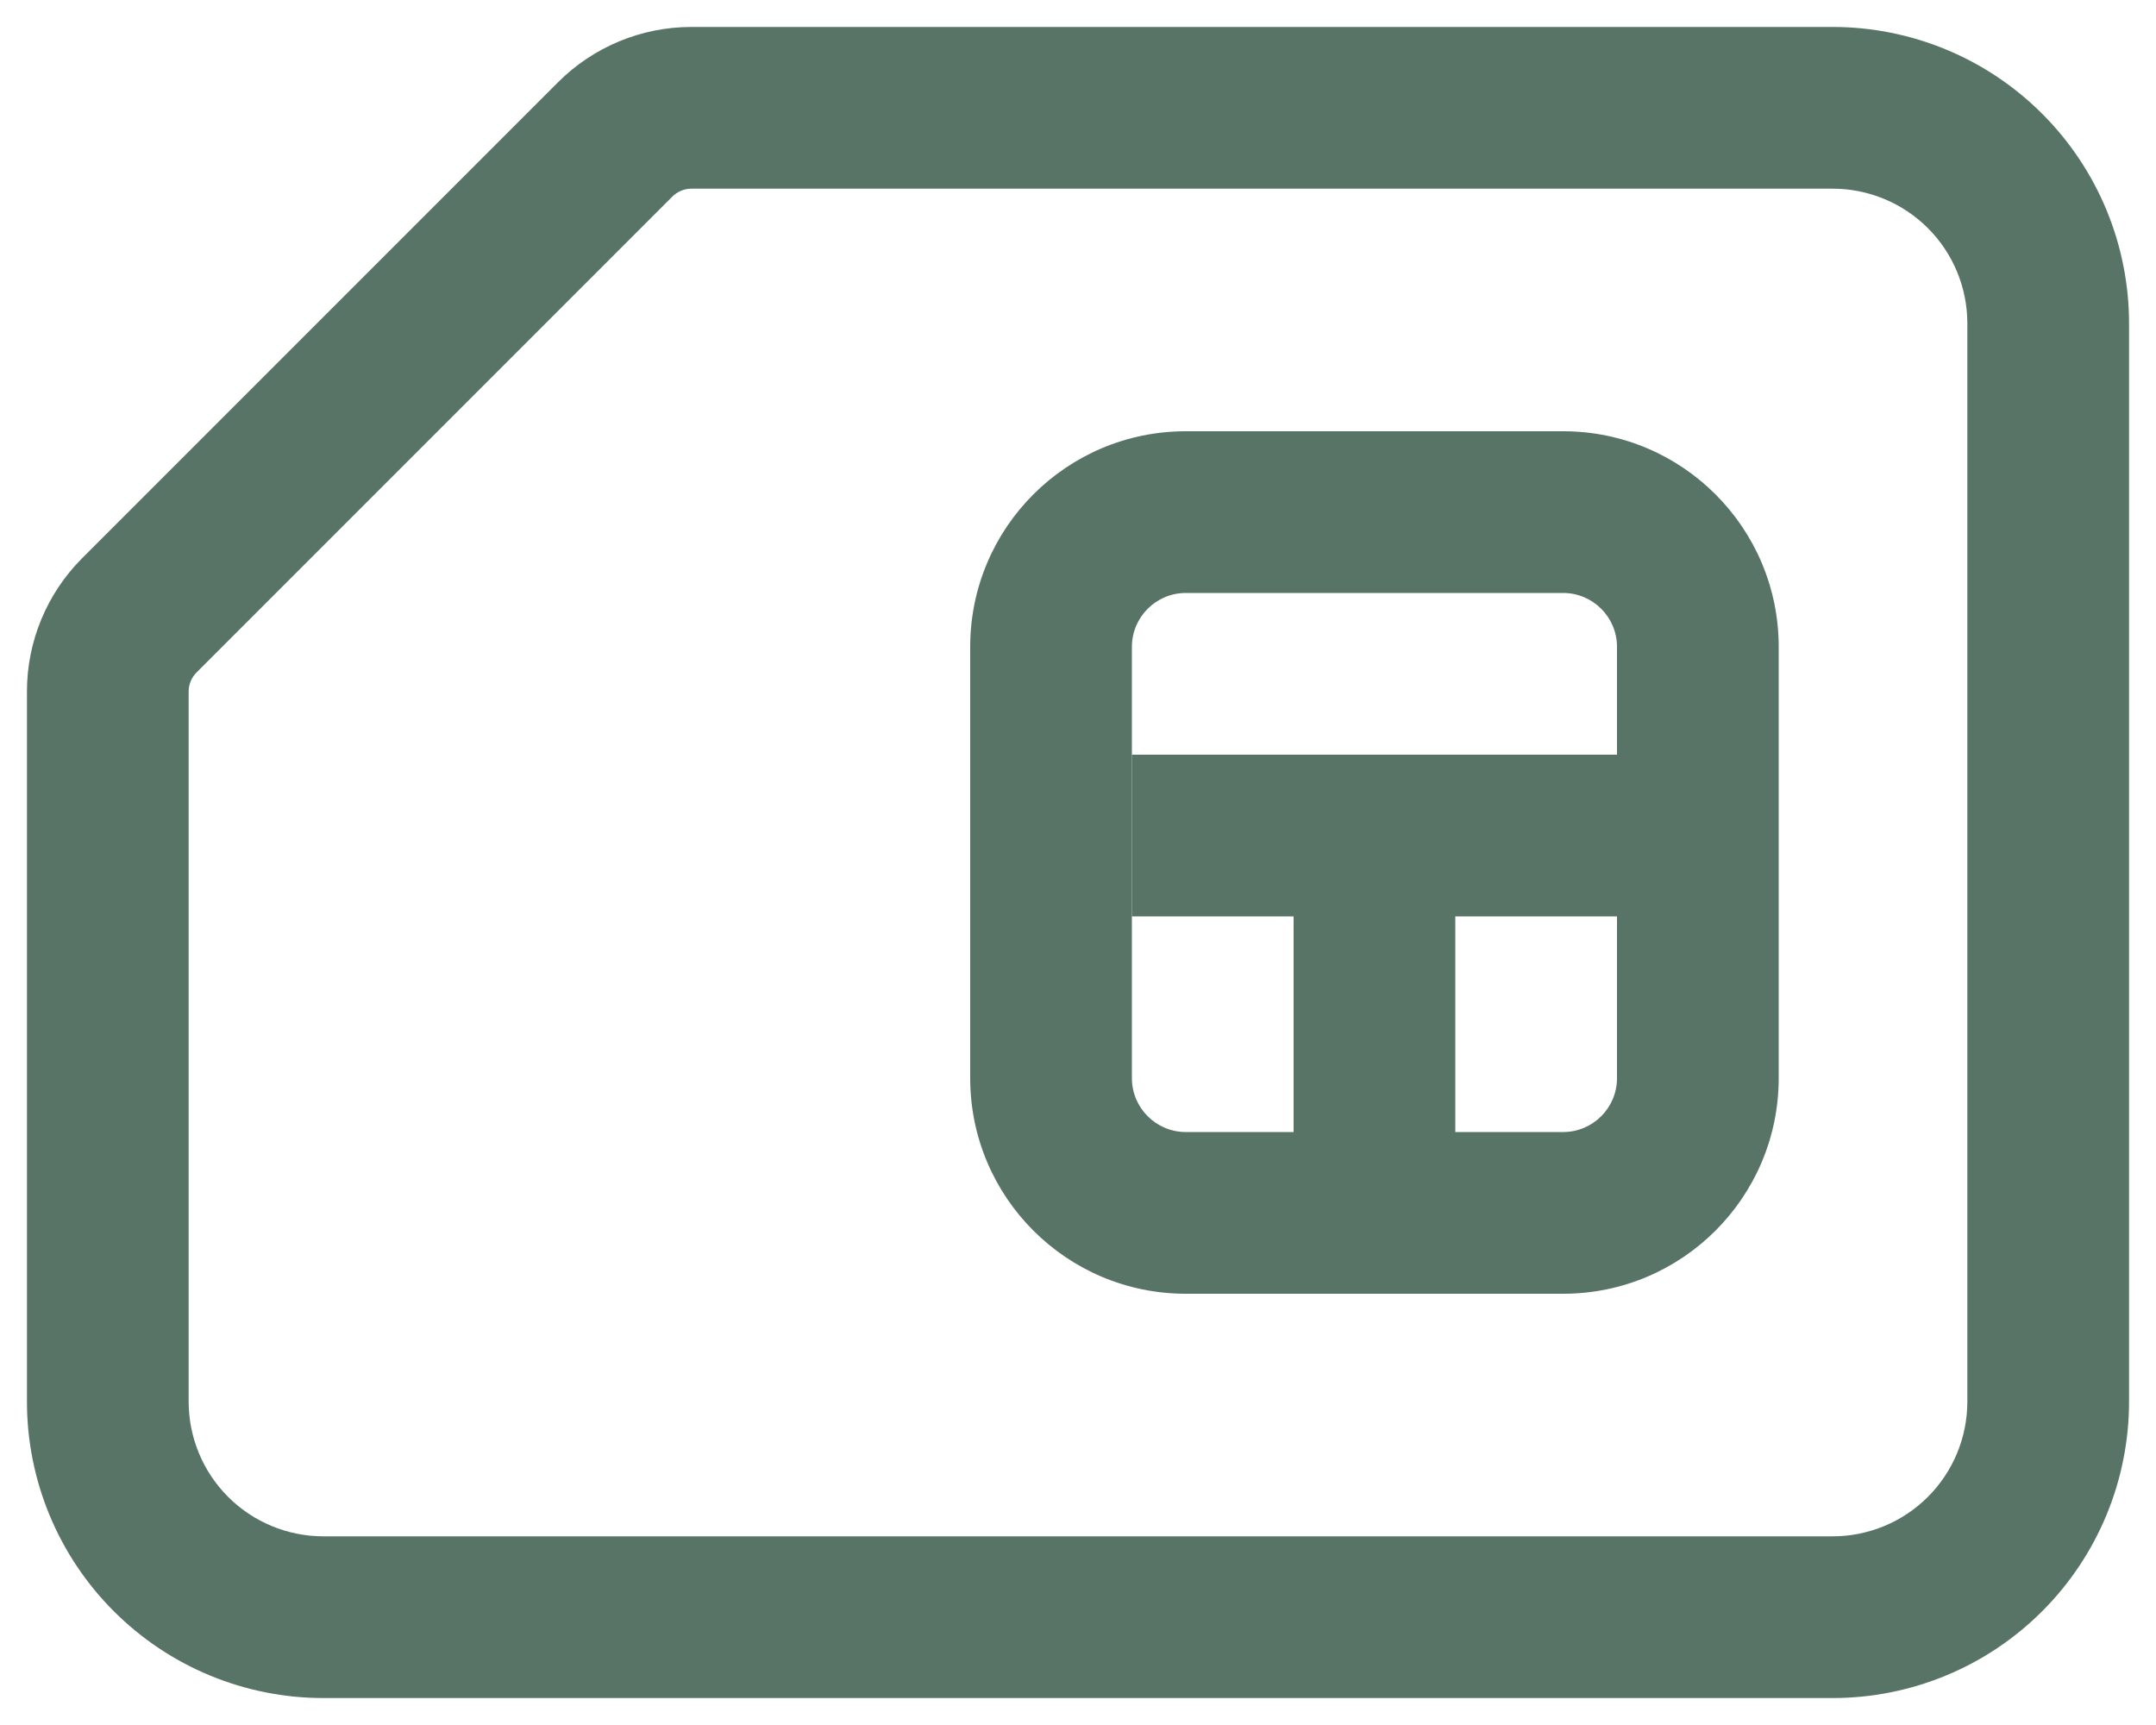
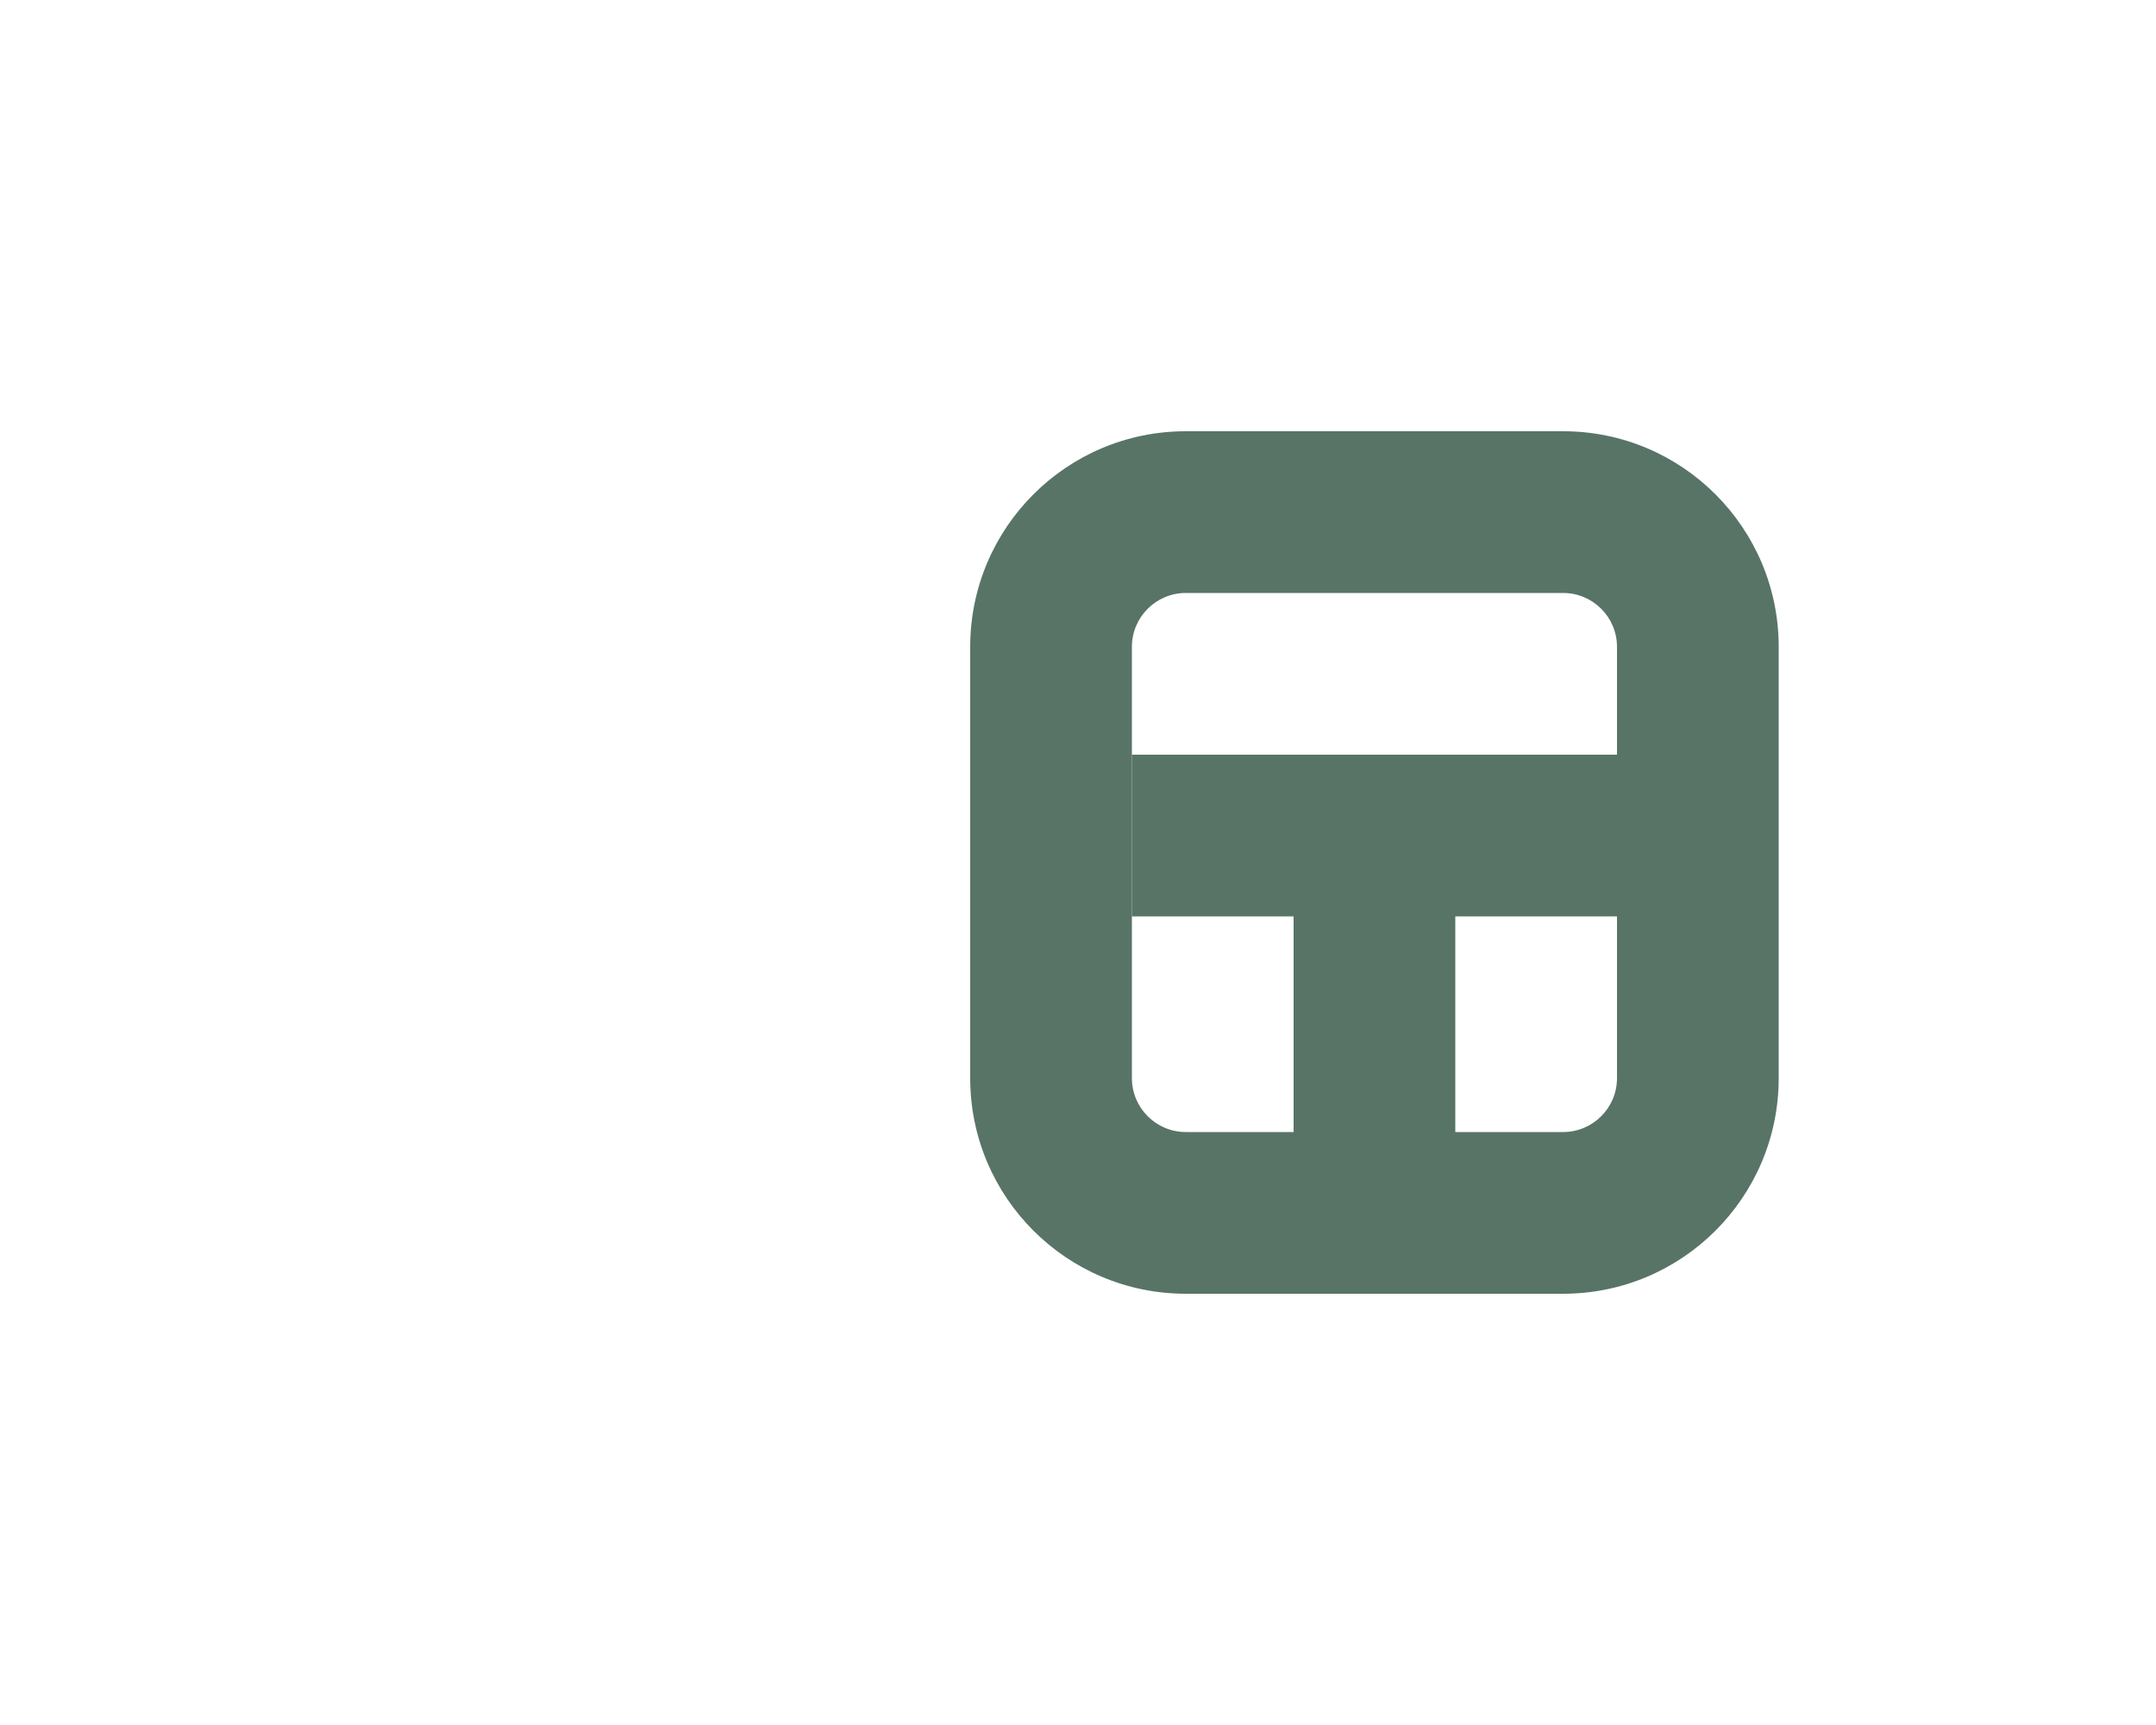
<svg xmlns="http://www.w3.org/2000/svg" width="40" height="32" viewBox="0 0 40 32" fill="none">
-   <path fill-rule="evenodd" clip-rule="evenodd" d="M10.354 1.525C11.01 0.869 11.9 0.5 12.828 0.5H34C35.459 0.5 36.858 1.079 37.889 2.111C38.92 3.142 39.5 4.541 39.5 6V26C39.5 27.459 38.92 28.858 37.889 29.889C36.858 30.921 35.459 31.5 34 31.5H6C4.541 31.5 3.142 30.921 2.111 29.889C1.079 28.858 0.5 27.459 0.5 26V12.828C0.5 11.9 0.869 11.01 1.525 10.354L10.354 1.525ZM12.828 3.5C12.696 3.5 12.569 3.553 12.475 3.646L3.646 12.475C3.553 12.569 3.5 12.696 3.5 12.828V26C3.5 26.663 3.763 27.299 4.232 27.768C4.701 28.237 5.337 28.5 6 28.5H34C34.663 28.5 35.299 28.237 35.768 27.768C36.237 27.299 36.5 26.663 36.5 26V6C36.5 5.337 36.237 4.701 35.768 4.232C35.299 3.763 34.663 3.5 34 3.5H12.828Z" fill="#587467" />
  <path fill-rule="evenodd" clip-rule="evenodd" d="M29 11H22C21.448 11 21 11.448 21 12V20C21 20.552 21.448 21 22 21H29C29.552 21 30 20.552 30 20V12C30 11.448 29.552 11 29 11ZM22 8C19.791 8 18 9.791 18 12V20C18 22.209 19.791 24 22 24H29C31.209 24 33 22.209 33 20V12C33 9.791 31.209 8 29 8H22Z" fill="#587467" />
  <path fill-rule="evenodd" clip-rule="evenodd" d="M27 17H30V14H21V17H24V23H27V17Z" fill="#587467" />
</svg>